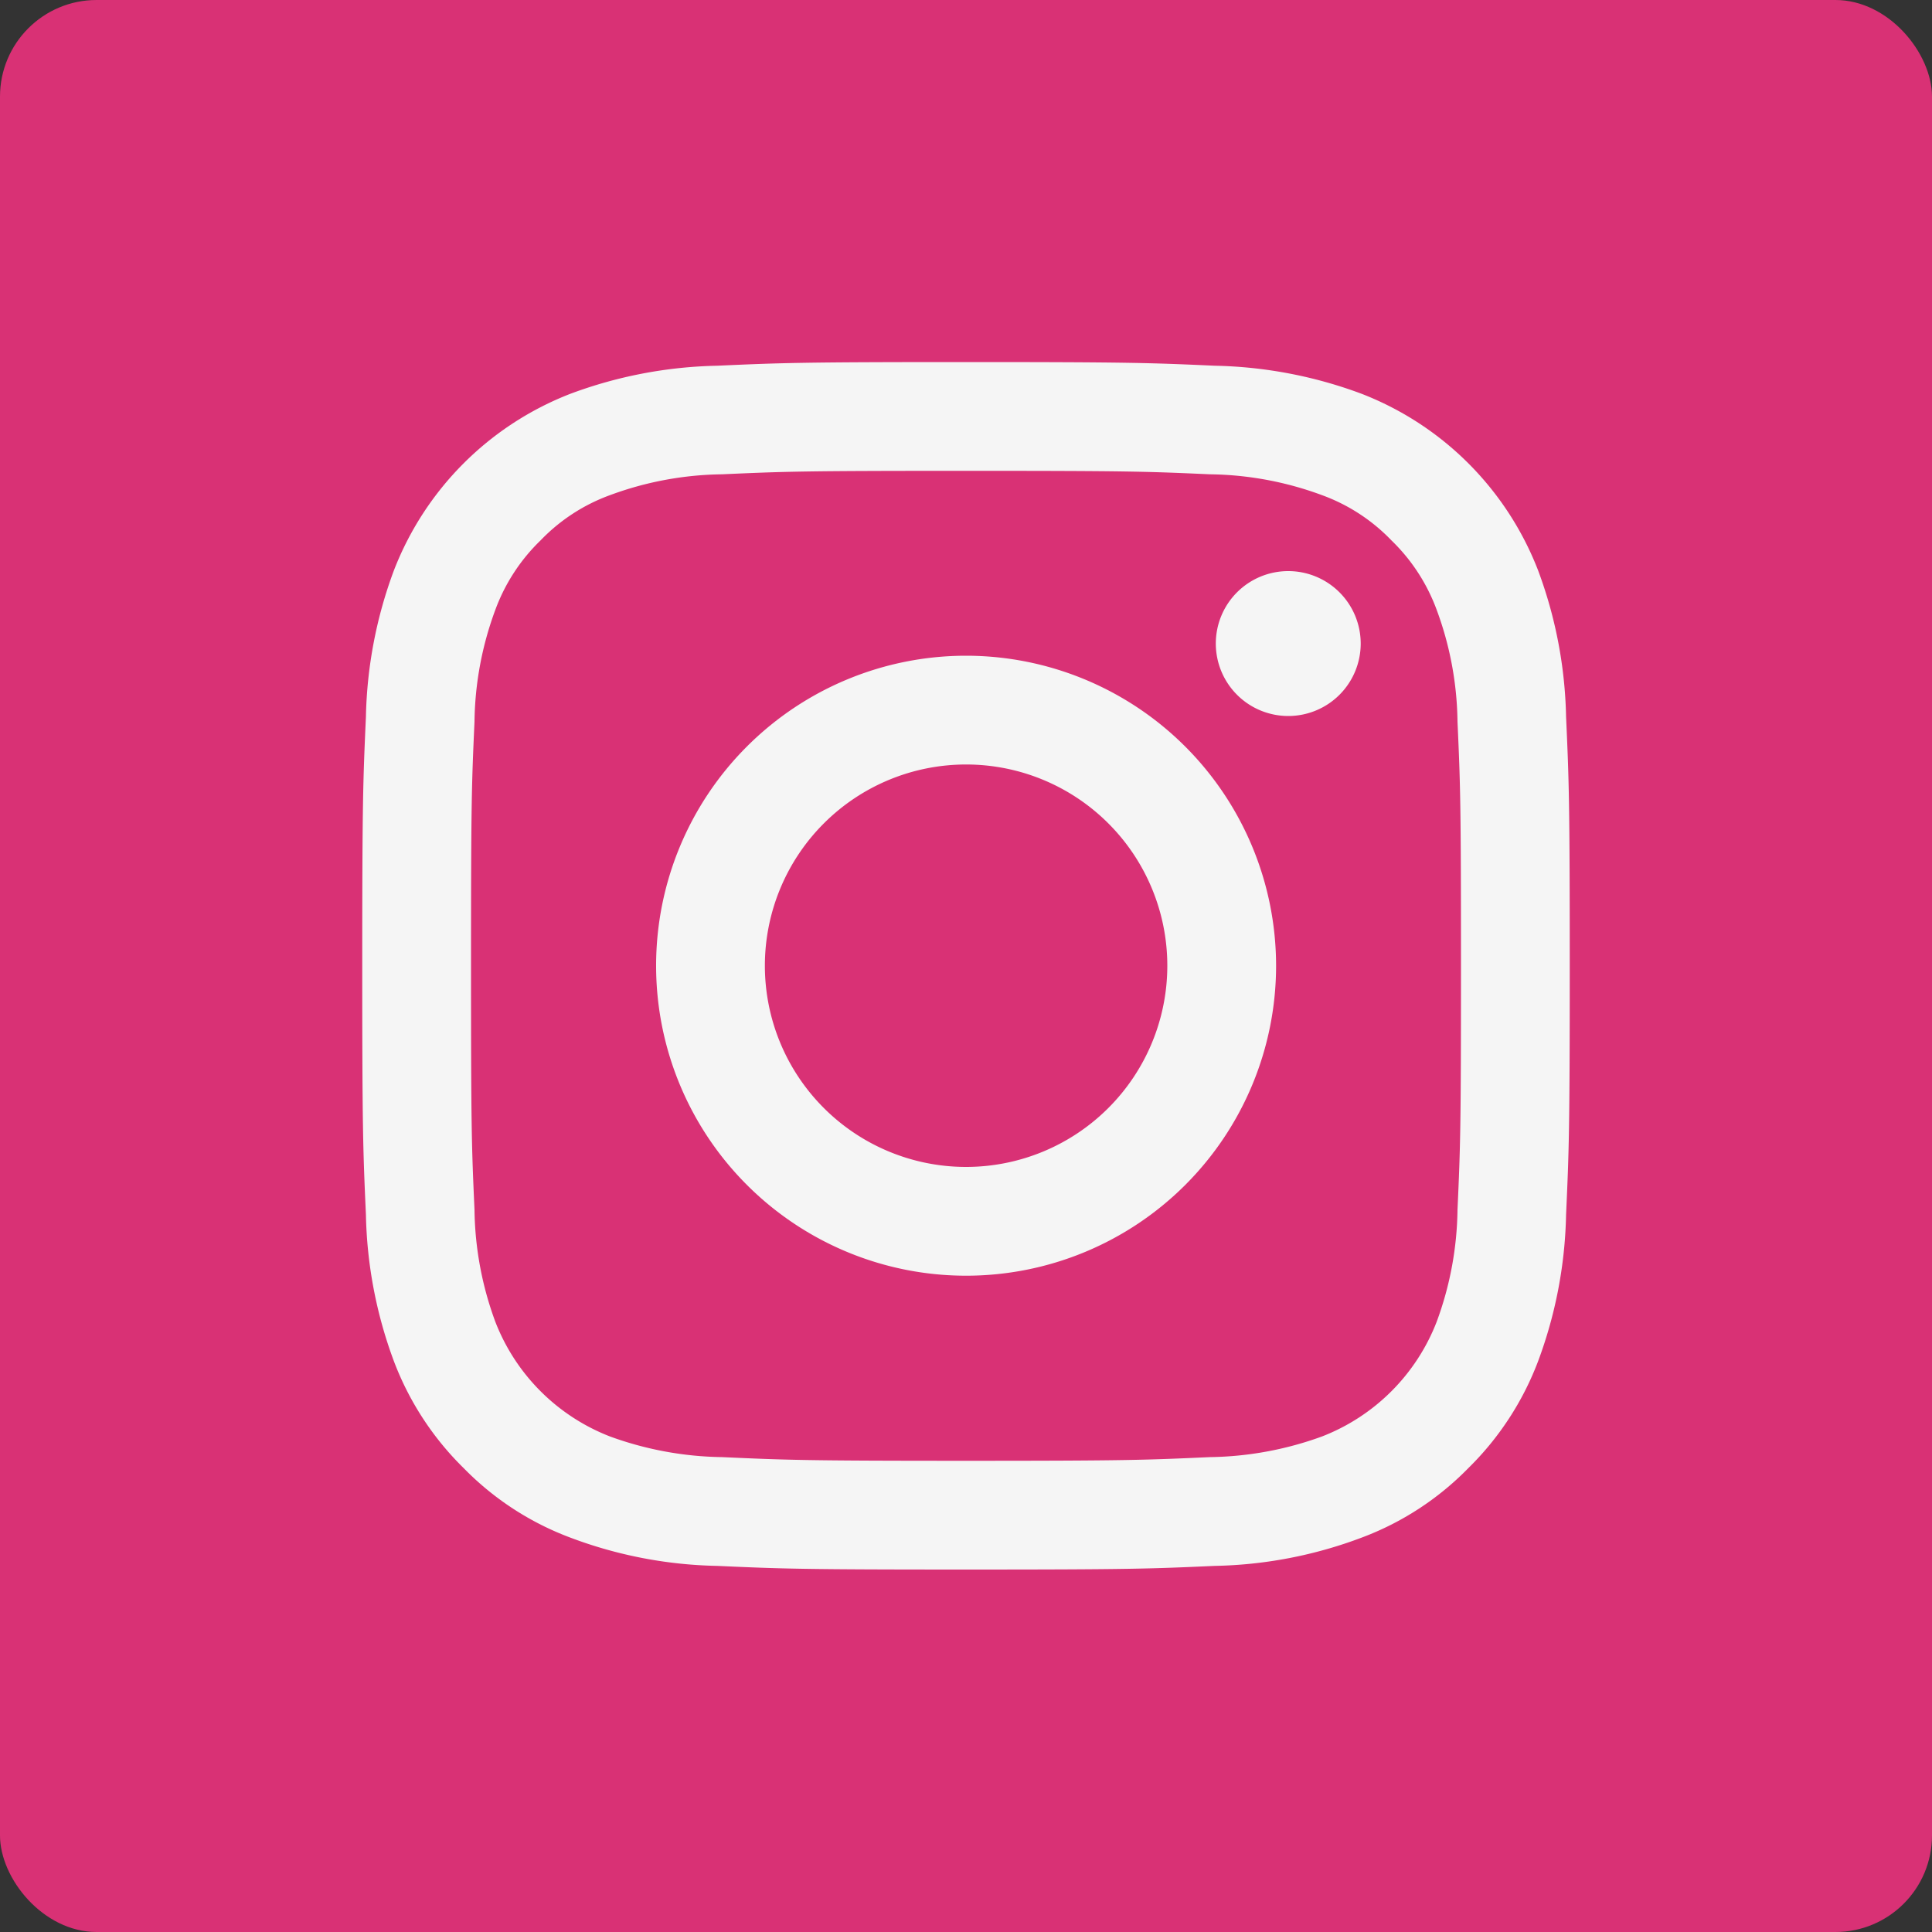
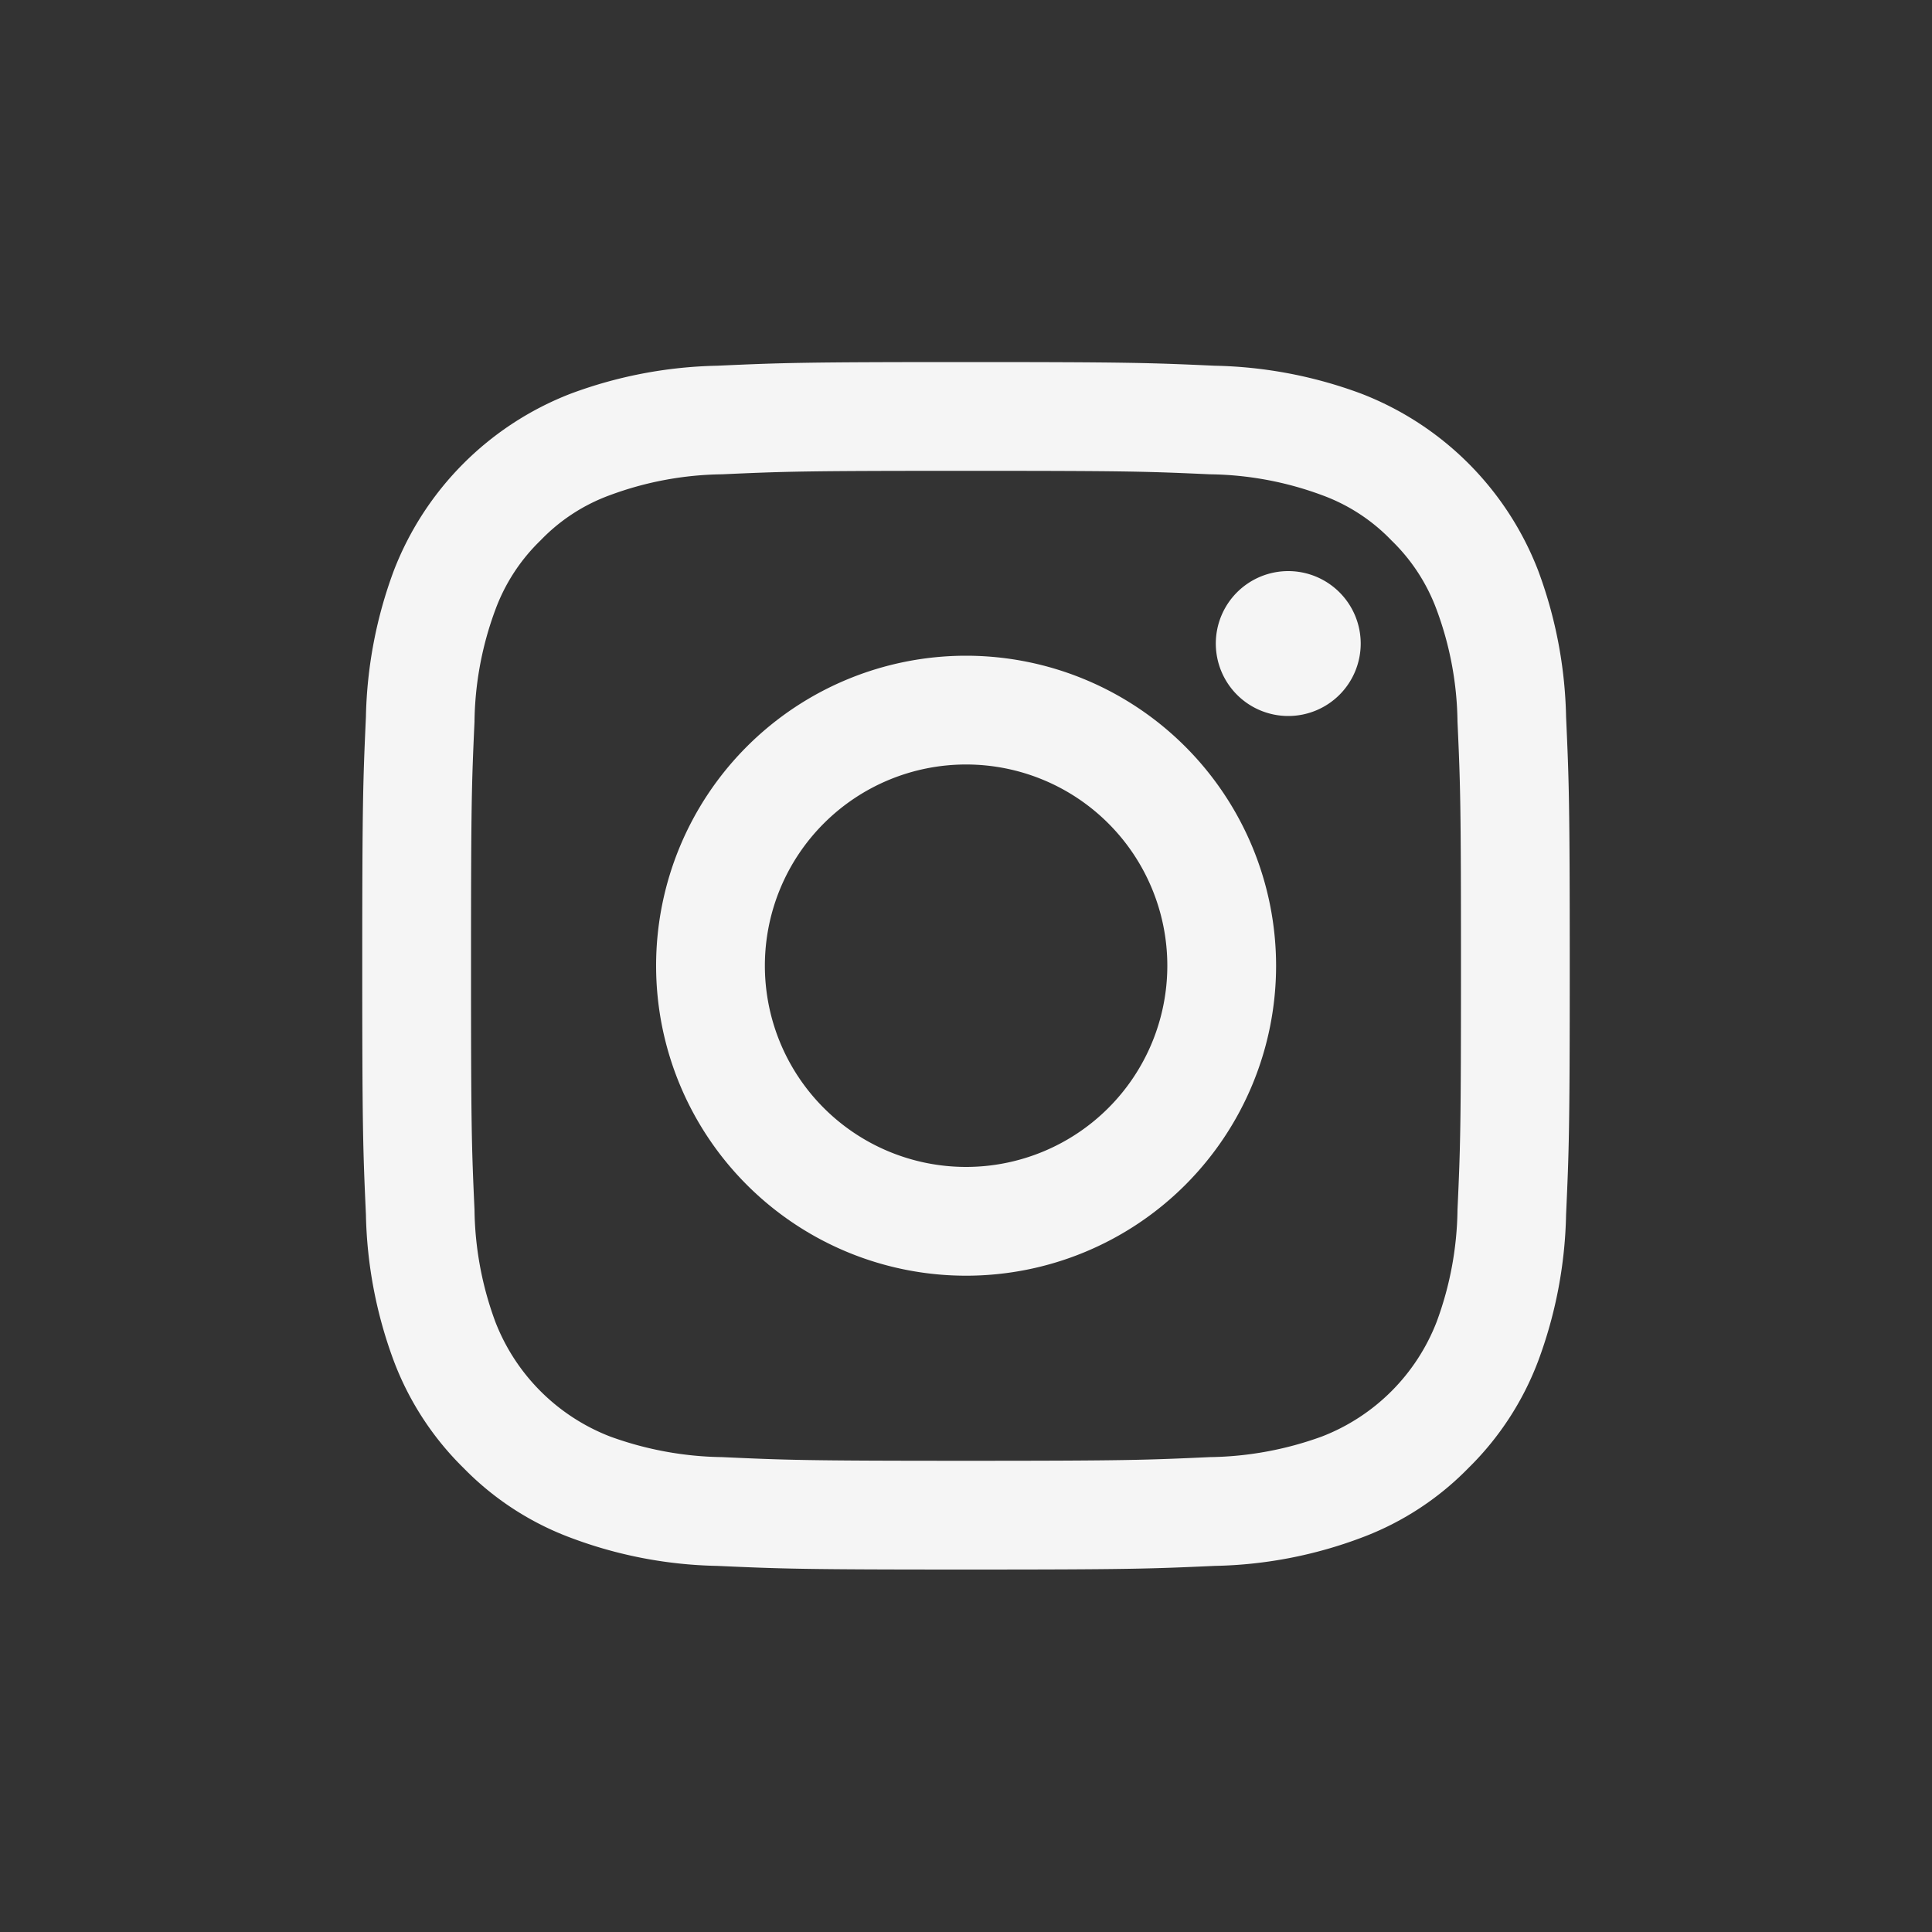
<svg xmlns="http://www.w3.org/2000/svg" width="100" height="100" viewBox="0 0 100 100">
  <rect x="0" y="0" width="100" height="100" fill="#333333" stroke="none" />
  <defs>
    <style>.cls-1 { fill: #d93175; } .cls-2 { fill: #f5f5f5; fill-rule: evenodd; }</style>
  </defs>
-   <rect id="bg" class="cls-1" width="100" height="100" rx="5" ry="5" />
  <path id="logo" class="cls-2" d="M2365 5866.4c8.34 0 9.33.03 12.63.18a17.249 17.249 0 0 1 5.8 1.08 9.476 9.476 0 0 1 3.59 2.34 9.6 9.6 0 0 1 2.34 3.59 17.19 17.19 0 0 1 1.08 5.8c.15 3.3.18 4.28.18 12.63s-.03 9.33-.18 12.62a17.265 17.265 0 0 1-1.08 5.81 10.388 10.388 0 0 1-5.93 5.93 17.584 17.584 0 0 1-5.8 1.07c-3.3.15-4.29.19-12.63.19s-9.33-.04-12.63-.19a17.584 17.584 0 0 1-5.8-1.07 10.388 10.388 0 0 1-5.93-5.93 17.265 17.265 0 0 1-1.08-5.81c-.15-3.29-.18-4.28-.18-12.62s.03-9.33.18-12.63a17.19 17.19 0 0 1 1.08-5.8 9.6 9.6 0 0 1 2.34-3.59 9.476 9.476 0 0 1 3.59-2.34 17.249 17.249 0 0 1 5.8-1.08c3.3-.15 4.29-.18 12.63-.18m0-5.63c-8.49 0-9.55.04-12.88.19a22.984 22.984 0 0 0-7.59 1.45 15.986 15.986 0 0 0-9.14 9.14 22.972 22.972 0 0 0-1.45 7.58c-.15 3.34-.19 4.4-.19 12.89s.04 9.55.19 12.88a22.984 22.984 0 0 0 1.45 7.59 15.364 15.364 0 0 0 3.61 5.53 15.121 15.121 0 0 0 5.53 3.6 22.7 22.7 0 0 0 7.59 1.46c3.33.15 4.39.19 12.88.19s9.55-.04 12.88-.19a22.7 22.7 0 0 0 7.59-1.46 15.121 15.121 0 0 0 5.53-3.6 15.364 15.364 0 0 0 3.61-5.53 22.984 22.984 0 0 0 1.45-7.59c.15-3.33.19-4.4.19-12.88s-.04-9.55-.19-12.89a22.972 22.972 0 0 0-1.45-7.58 15.986 15.986 0 0 0-9.14-9.14 22.984 22.984 0 0 0-7.59-1.45c-3.33-.15-4.39-.19-12.88-.19zm0 15.2a16.045 16.045 0 1 0 16.05 16.05 16.055 16.055 0 0 0-16.05-16.05zm0 26.46a10.415 10.415 0 1 1 10.42-10.41 10.418 10.418 0 0 1-10.42 10.41zm20.43-27.09a3.75 3.75 0 1 1-3.75-3.75 3.751 3.751 0 0 1 3.75 3.75z" transform="translate(-2315 -5842.03)" />
</svg>